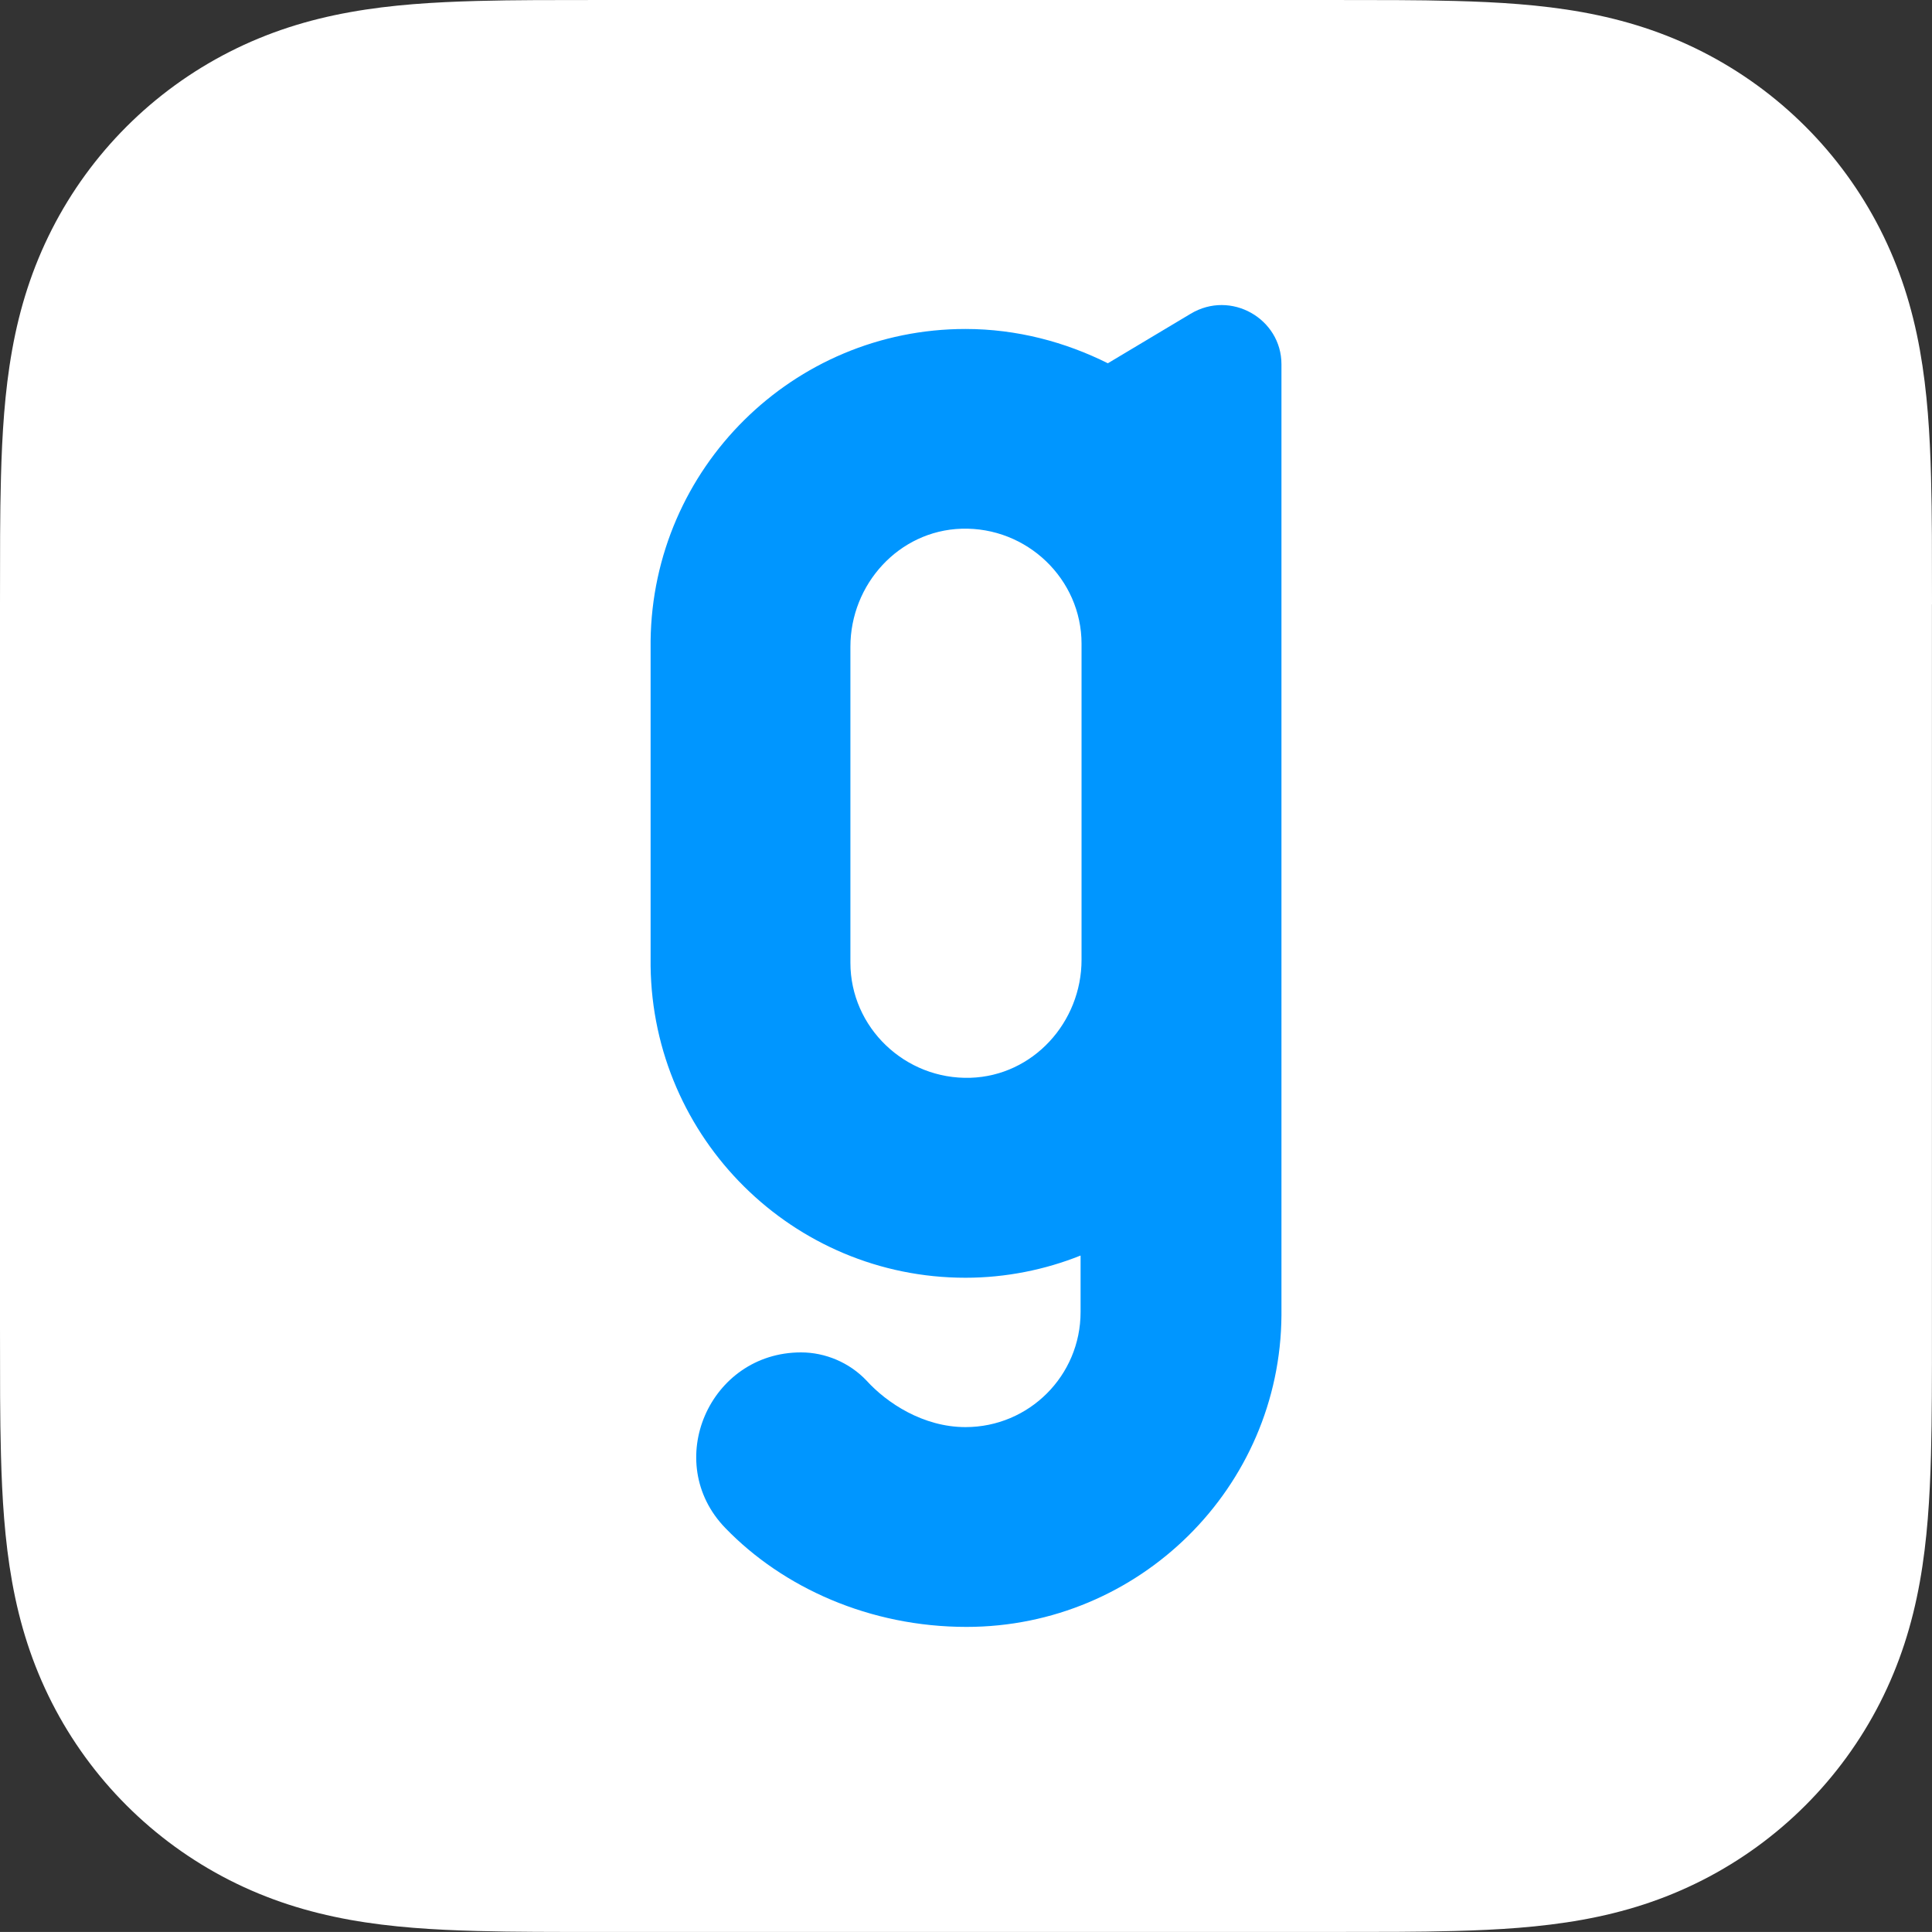
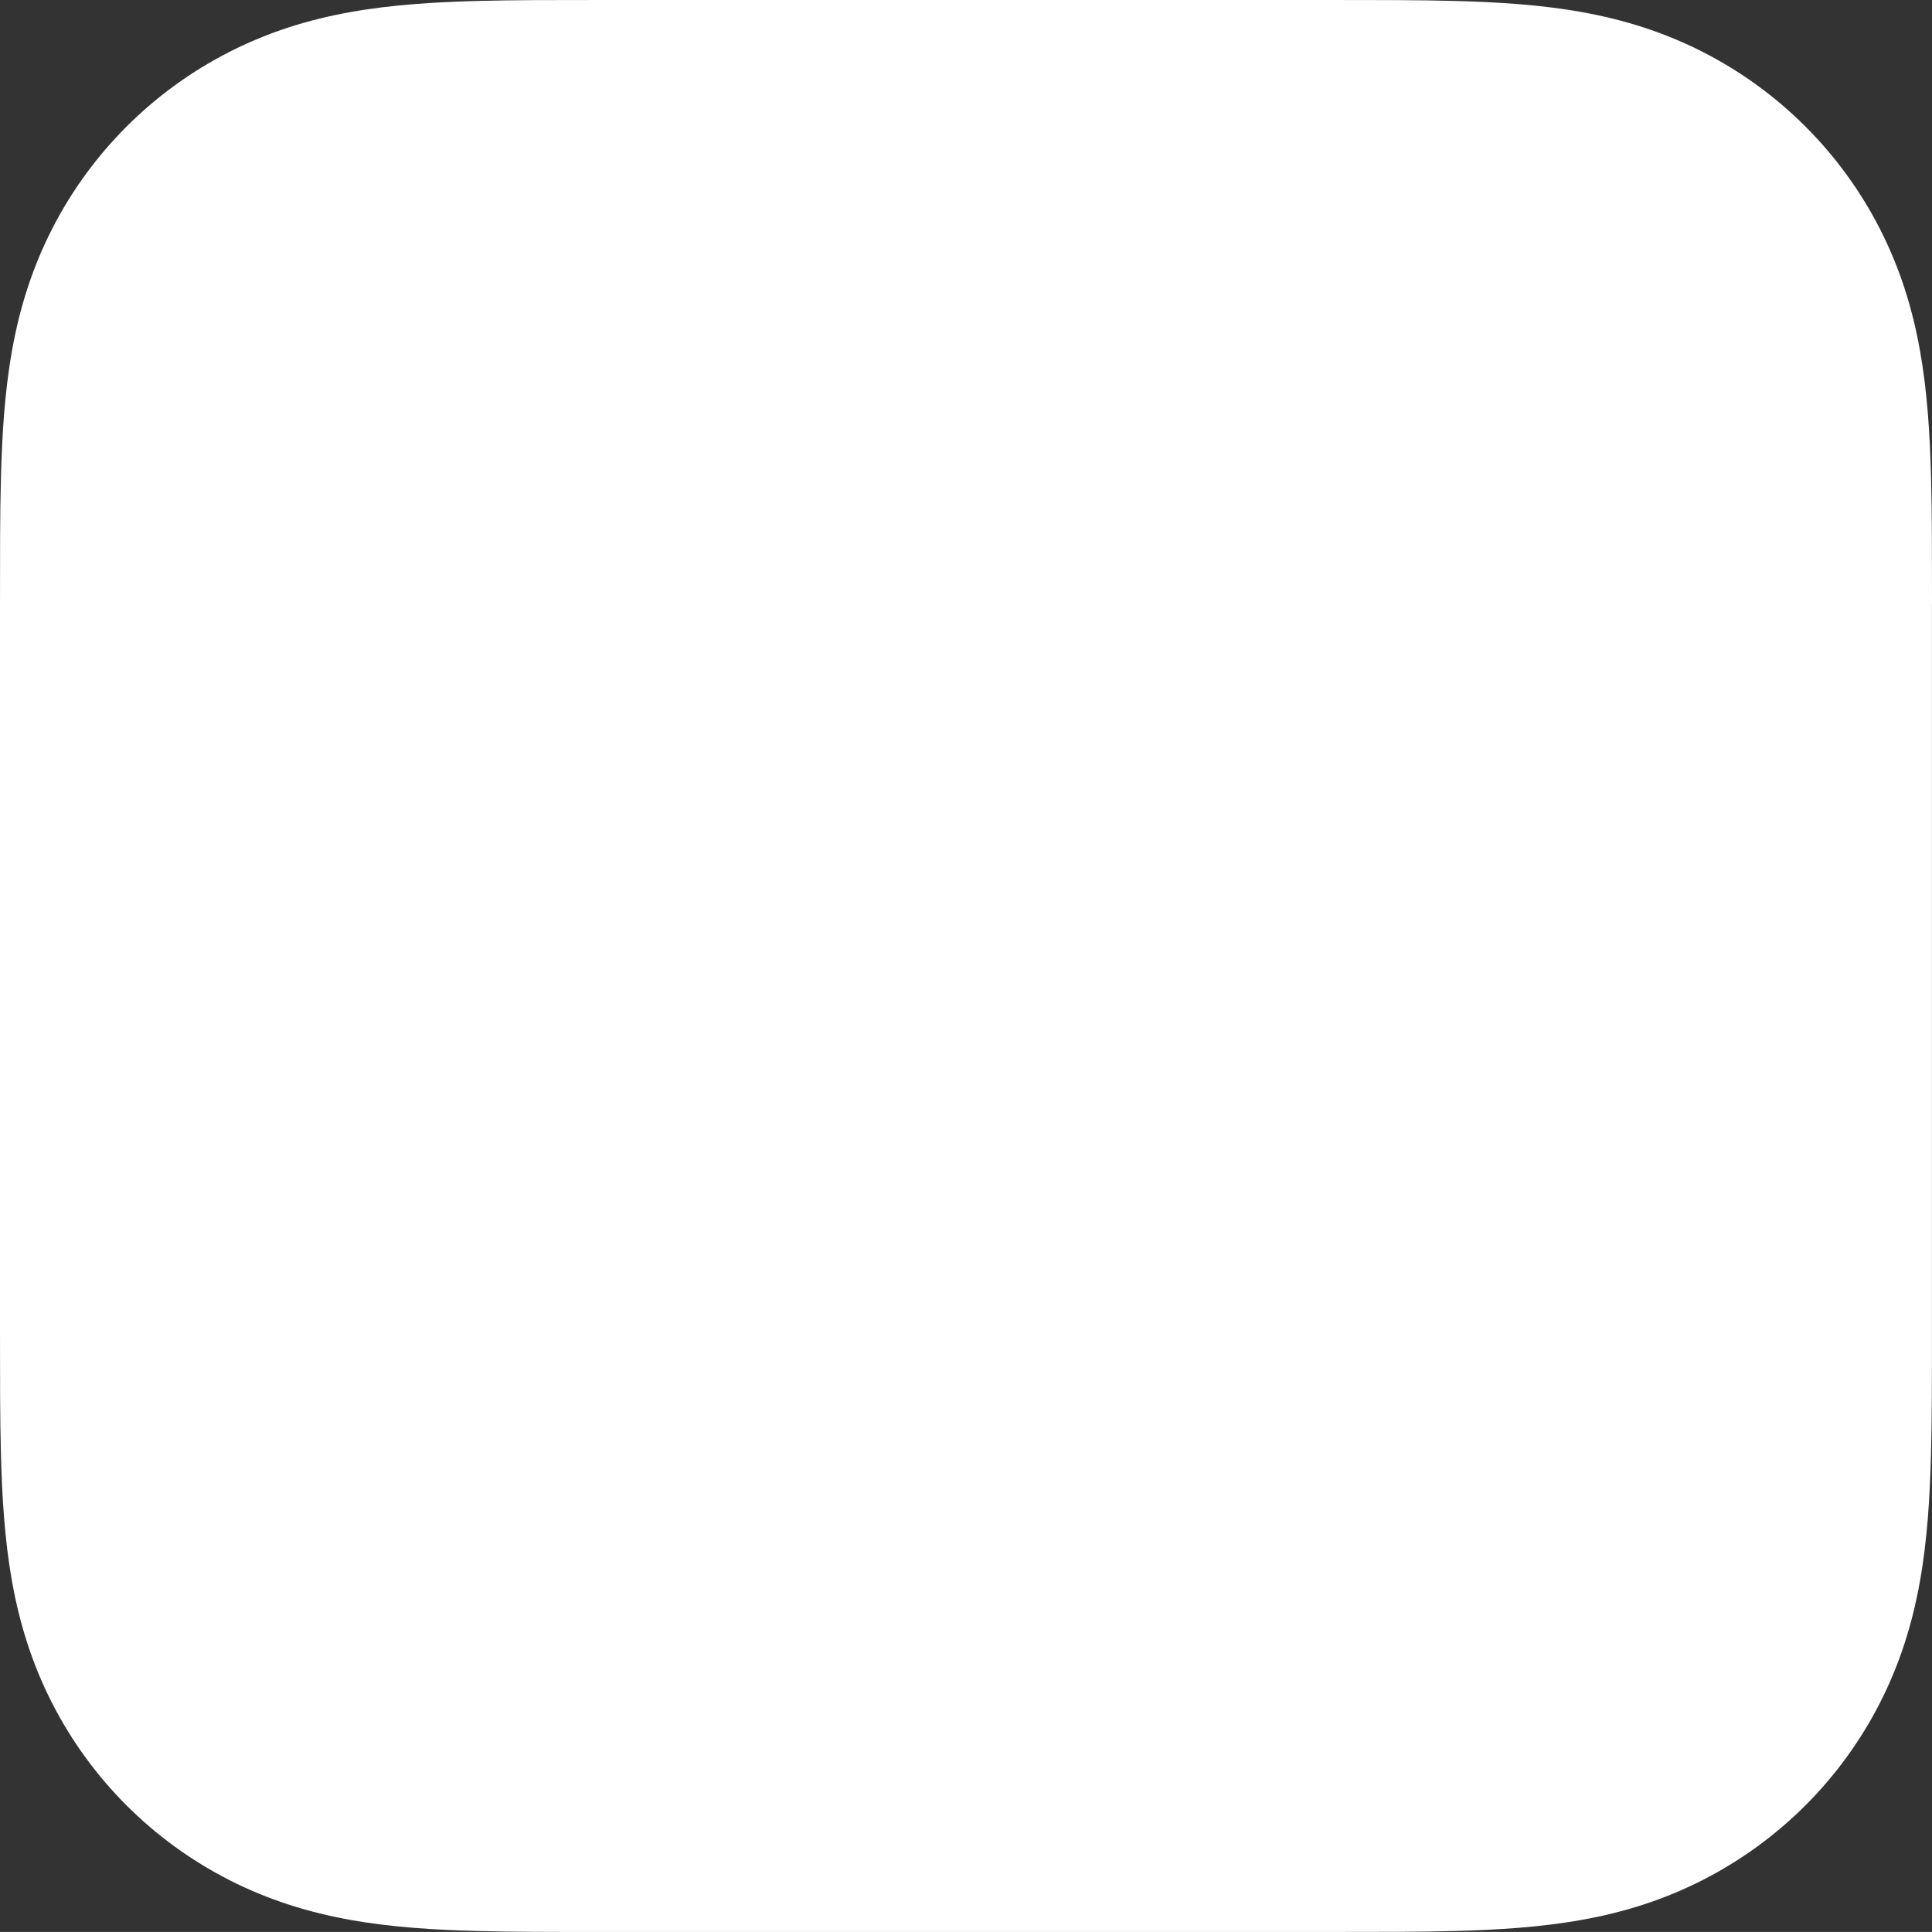
<svg xmlns="http://www.w3.org/2000/svg" id="_레이어_1" data-name="레이어_1" viewBox="0 0 360 359.99">
  <rect x="0" y="0" width="360" height="359.99" fill="#333333" stroke="none" />
  <defs>
    <style>      .st0 {        fill: #fff;        fill-rule: evenodd;      }      .st1 {        fill: #0096ff;      }    </style>
  </defs>
  <path class="st0" d="M359.99,112.61h.01c0-4.3,0-8.6-.02-12.9-.02-3.62-.06-7.24-.16-10.86-.21-7.89-.68-15.84-2.08-23.64-1.42-7.92-3.75-15.29-7.41-22.49-7.25-14.23-18.83-25.8-33.06-33.05-7.19-3.66-14.56-5.98-22.47-7.41-7.8-1.4-15.76-1.87-23.65-2.08-3.62-.1-7.24-.14-10.86-.16C255.99,0,251.69,0,247.39,0H112.61C108.31,0,104.01,0,99.71.02c-3.62.02-7.24.06-10.86.16-7.89.22-15.85.68-23.65,2.09-7.92,1.42-15.28,3.75-22.47,7.41-14.23,7.25-25.81,18.82-33.06,33.05-3.66,7.2-5.99,14.57-7.41,22.49-1.4,7.8-1.87,15.76-2.08,23.64-.1,3.62-.14,7.24-.16,10.86-.02,4.29-.02,8.59-.02,12.89v134.77c0,4.3,0,8.6.02,12.9.02,3.62.06,7.24.16,10.86.21,7.89.68,15.84,2.08,23.64,1.42,7.92,3.75,15.29,7.41,22.49,7.25,14.23,18.83,25.8,33.06,33.05,7.19,3.66,14.56,5.98,22.47,7.41,7.8,1.4,15.76,1.87,23.65,2.08,3.62.1,7.24.14,10.86.16,4.3.03,8.6.02,12.9.02h134.77c4.3,0,8.6,0,12.9-.02,3.62-.02,7.24-.06,10.86-.16,7.89-.21,15.85-.68,23.65-2.08,7.92-1.42,15.28-3.75,22.47-7.41,14.23-7.25,25.81-18.82,33.06-33.05,3.66-7.2,5.99-14.57,7.41-22.49,1.4-7.8,1.87-15.76,2.08-23.64.1-3.62.14-7.24.16-10.86.03-4.3.02-8.6.02-12.9V112.61Z" />
-   <path class="st1" d="M221.85,58.47l-15.42,9.22c-7.9-3.95-16.93-6.39-26.52-6.39-32.16,0-58.3,25.95-58.68,58.12h0v60.56h0c.38,32.16,26.52,58.11,58.68,58.11,7.52,0,14.86-1.5,21.44-4.14v10.53c0,11.85-9.59,21.44-21.44,21.44-7.9,0-14.67-4.51-18.43-8.65-3.2-3.39-7.71-5.27-12.22-5.27h0c-17.11,0-25.95,20.5-14.11,32.72,10.72,11.1,26.89,18.43,44.95,18.43,32.16,0,58.49-25.95,58.68-58.11h0V67.87c0-8.46-9.4-13.92-16.93-9.4ZM201.53,178.83c0,11.66-9.03,21.63-20.69,22-12.22.38-22.38-9.4-22.38-21.44v-58.87c0-11.66,9.03-21.63,20.69-22,12.22-.38,22.38,9.4,22.38,21.44v58.87Z" />
</svg>